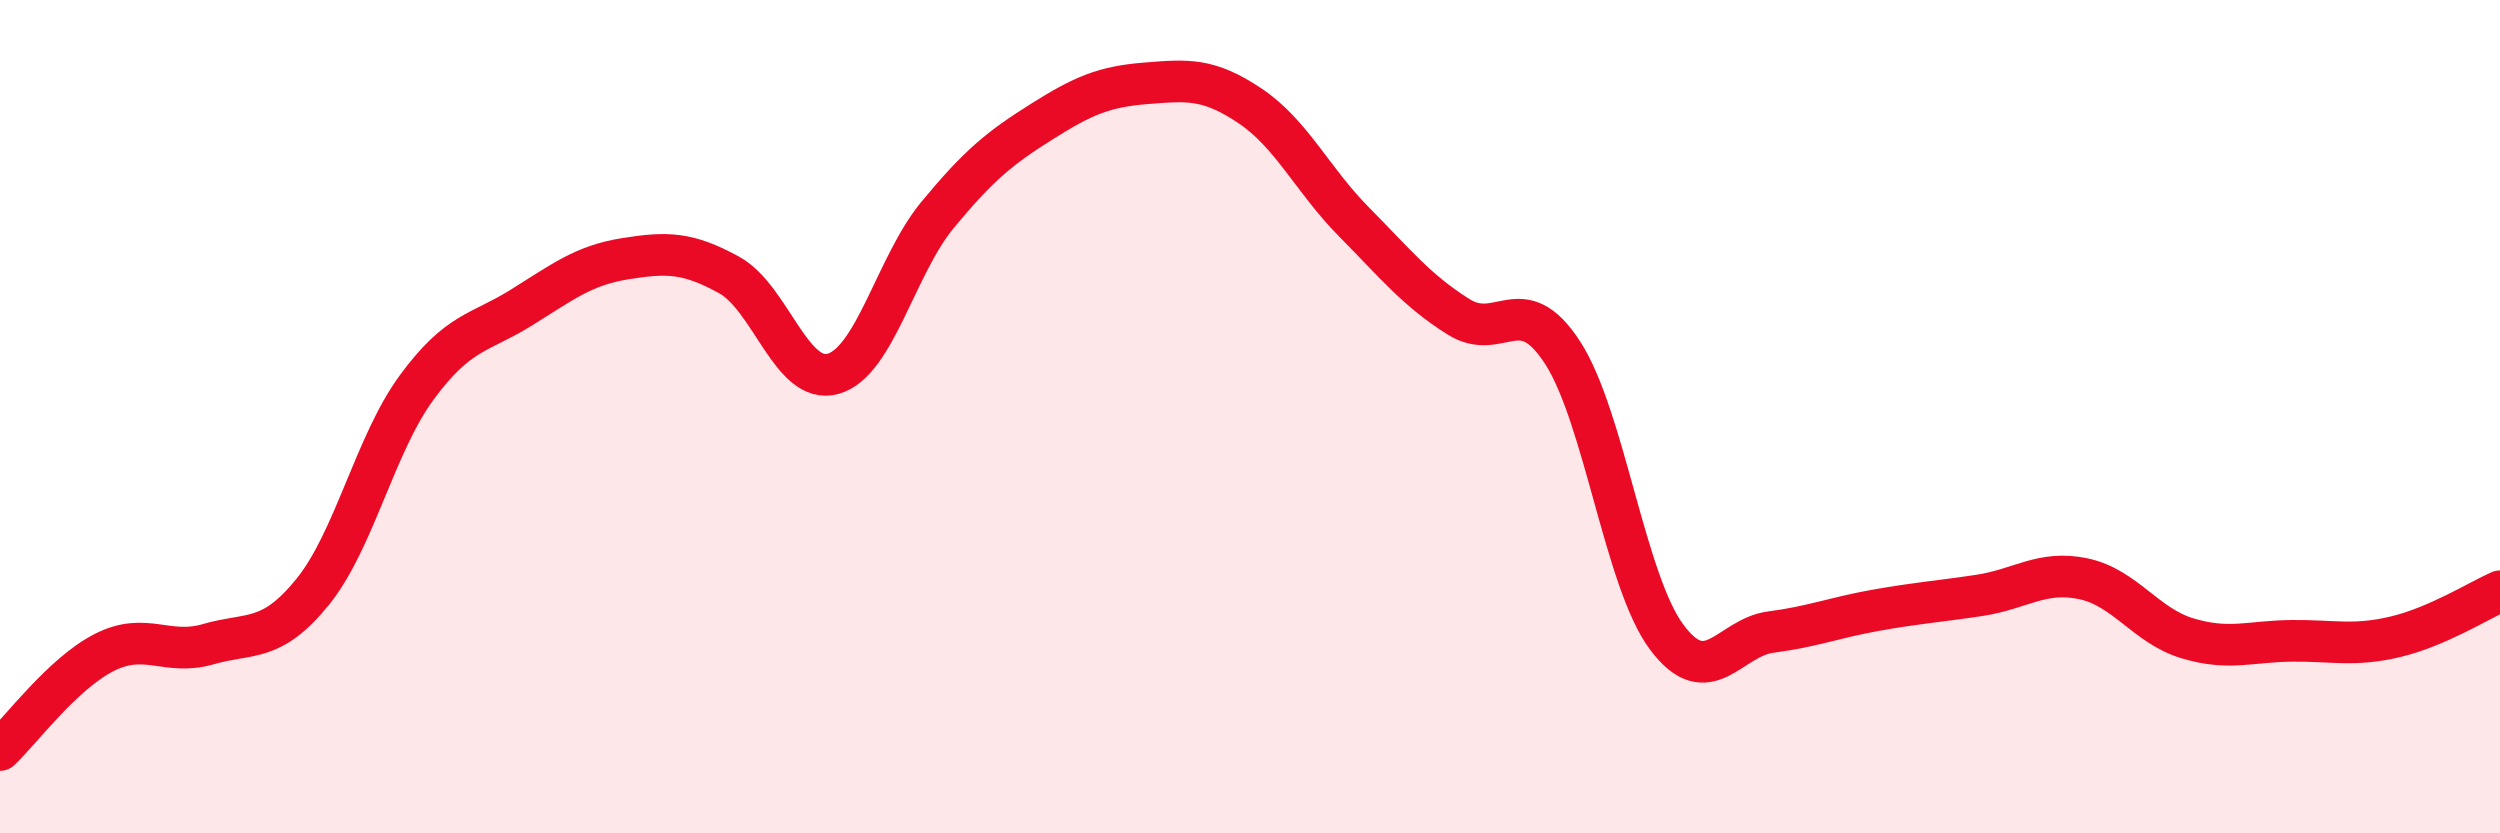
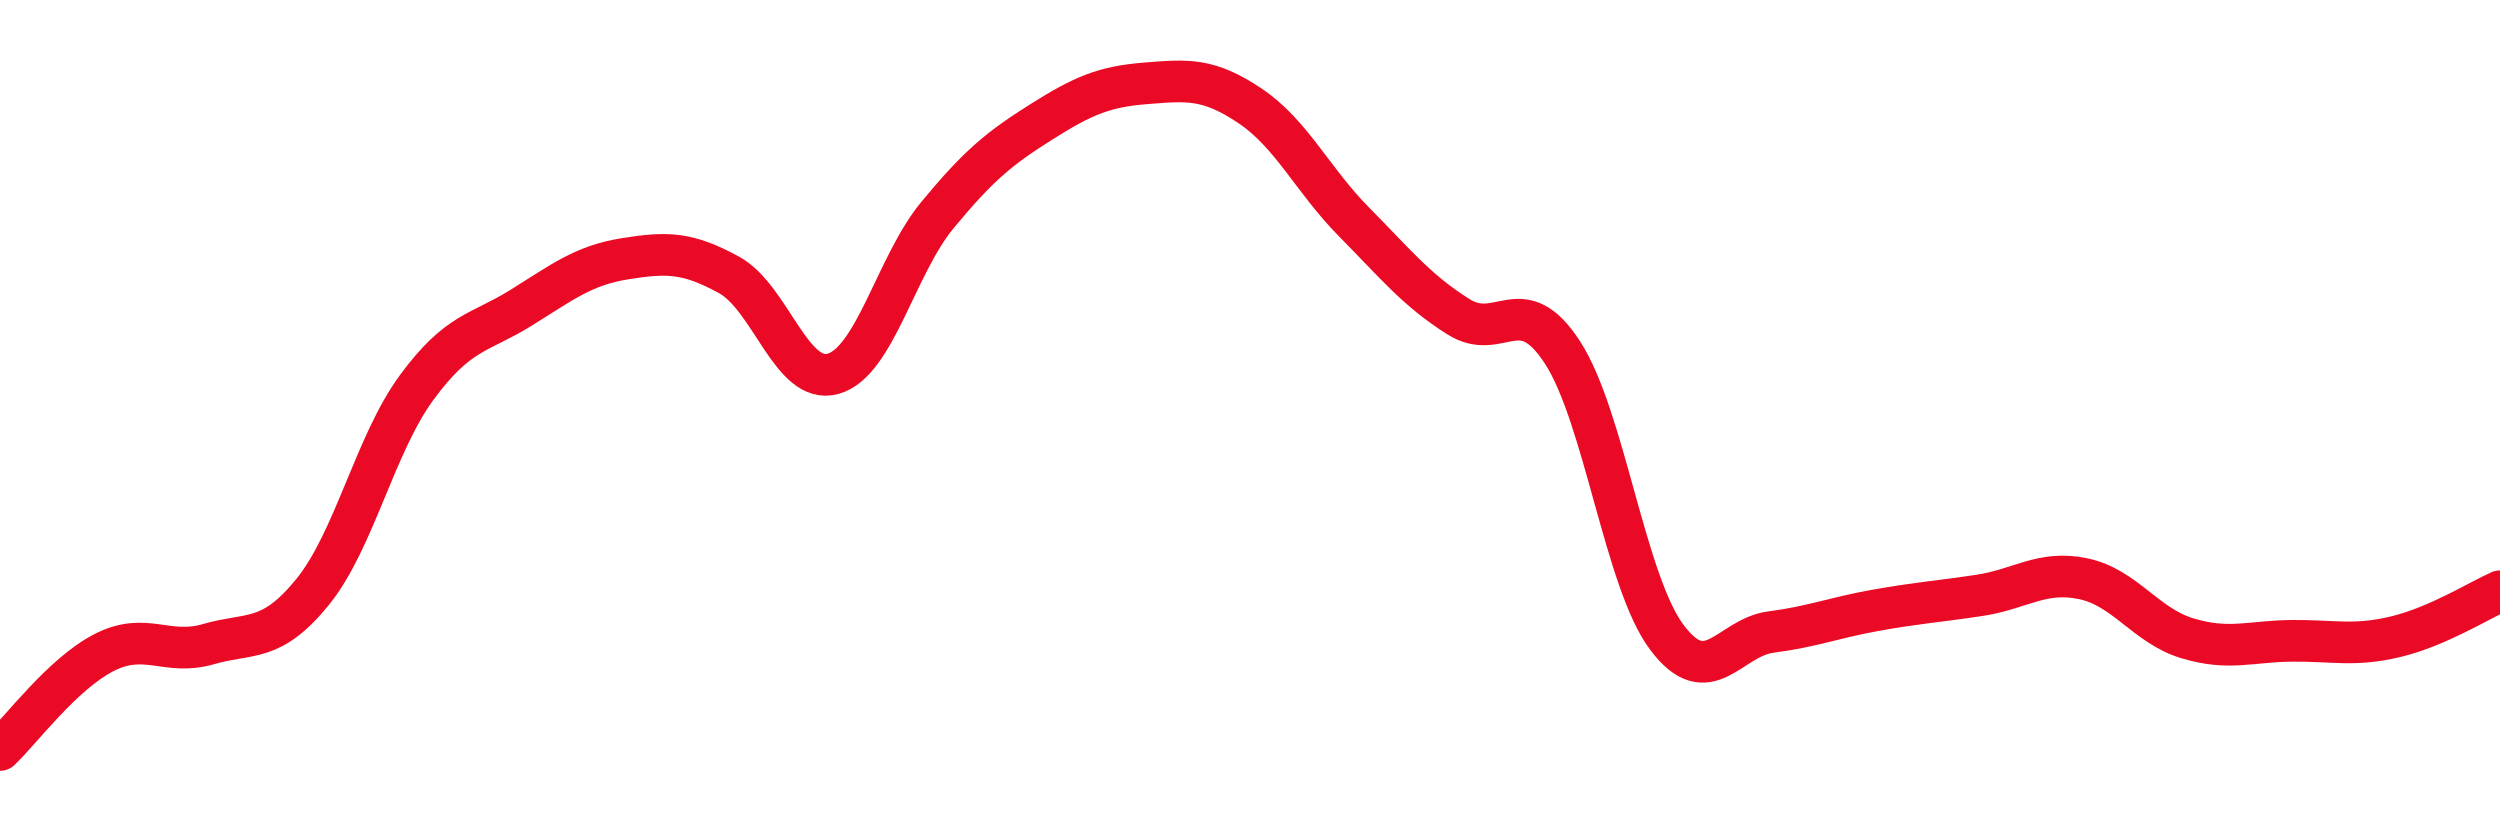
<svg xmlns="http://www.w3.org/2000/svg" width="60" height="20" viewBox="0 0 60 20">
-   <path d="M 0,18 C 0.5,17.53 1.5,16.17 2.5,15.66 C 3.5,15.15 4,15.75 5,15.46 C 6,15.17 6.5,15.44 7.5,14.21 C 8.5,12.98 9,10.66 10,9.3 C 11,7.94 11.5,8.01 12.5,7.39 C 13.5,6.77 14,6.37 15,6.21 C 16,6.05 16.5,6.05 17.5,6.6 C 18.5,7.15 19,9.26 20,8.97 C 21,8.68 21.5,6.37 22.5,5.16 C 23.5,3.95 24,3.55 25,2.92 C 26,2.29 26.5,2.08 27.5,2 C 28.5,1.92 29,1.87 30,2.54 C 31,3.21 31.5,4.32 32.5,5.33 C 33.5,6.34 34,6.97 35,7.6 C 36,8.23 36.5,6.92 37.5,8.46 C 38.5,10 39,13.95 40,15.29 C 41,16.63 41.5,15.3 42.5,15.17 C 43.5,15.04 44,14.83 45,14.65 C 46,14.47 46.5,14.44 47.5,14.29 C 48.5,14.14 49,13.68 50,13.89 C 51,14.1 51.5,15.02 52.5,15.32 C 53.5,15.62 54,15.39 55,15.38 C 56,15.37 56.5,15.52 57.5,15.28 C 58.5,15.04 59.5,14.41 60,14.19L60 20L0 20Z" fill="#EB0A25" opacity="0.1" stroke-linecap="round" stroke-linejoin="round" />
  <path d="M 0,18 C 0.5,17.53 1.5,16.17 2.5,15.66 C 3.5,15.15 4,15.75 5,15.46 C 6,15.17 6.5,15.44 7.5,14.21 C 8.5,12.98 9,10.66 10,9.3 C 11,7.94 11.5,8.01 12.5,7.39 C 13.5,6.77 14,6.37 15,6.21 C 16,6.05 16.5,6.05 17.5,6.6 C 18.5,7.15 19,9.26 20,8.97 C 21,8.68 21.5,6.37 22.5,5.16 C 23.5,3.95 24,3.55 25,2.92 C 26,2.29 26.5,2.08 27.5,2 C 28.5,1.92 29,1.87 30,2.54 C 31,3.21 31.5,4.32 32.5,5.33 C 33.5,6.34 34,6.97 35,7.6 C 36,8.23 36.5,6.92 37.5,8.46 C 38.5,10 39,13.95 40,15.29 C 41,16.63 41.5,15.3 42.5,15.17 C 43.5,15.04 44,14.83 45,14.65 C 46,14.47 46.5,14.44 47.5,14.29 C 48.5,14.14 49,13.68 50,13.89 C 51,14.1 51.5,15.02 52.5,15.32 C 53.5,15.62 54,15.39 55,15.38 C 56,15.37 56.5,15.52 57.5,15.28 C 58.5,15.04 59.5,14.41 60,14.19" stroke="#EB0A25" stroke-width="1" fill="none" stroke-linecap="round" stroke-linejoin="round" />
</svg>